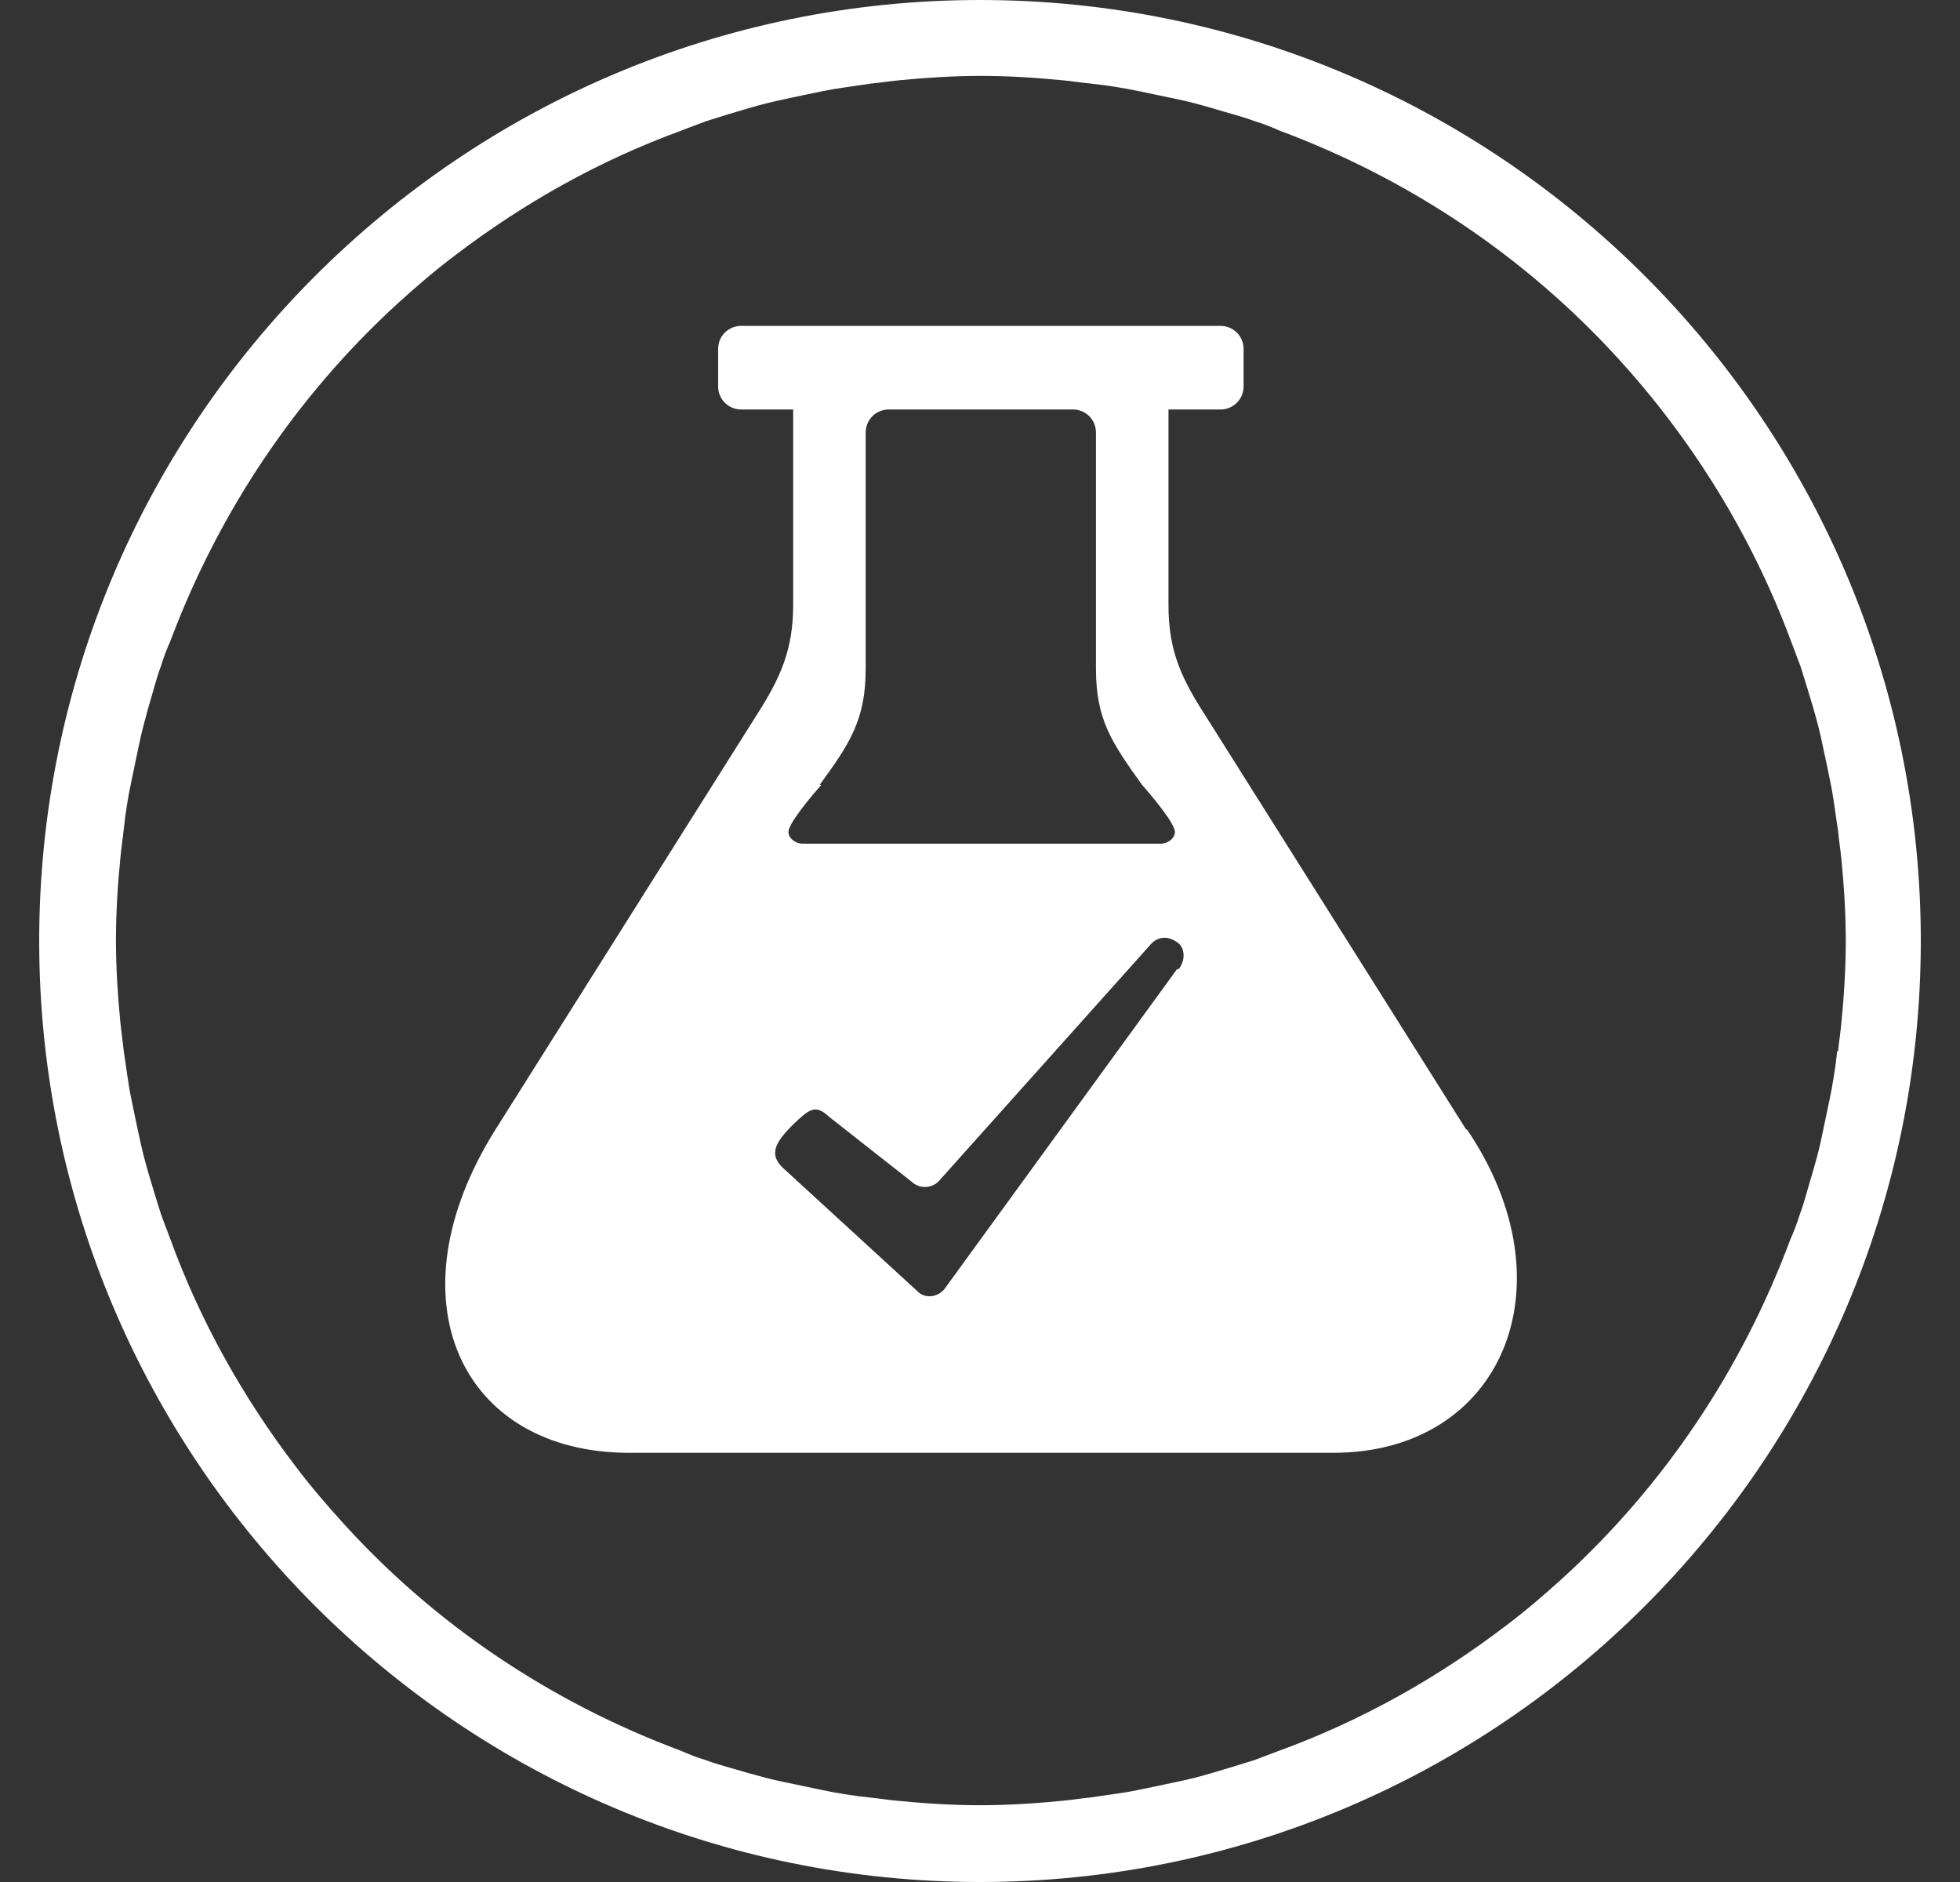
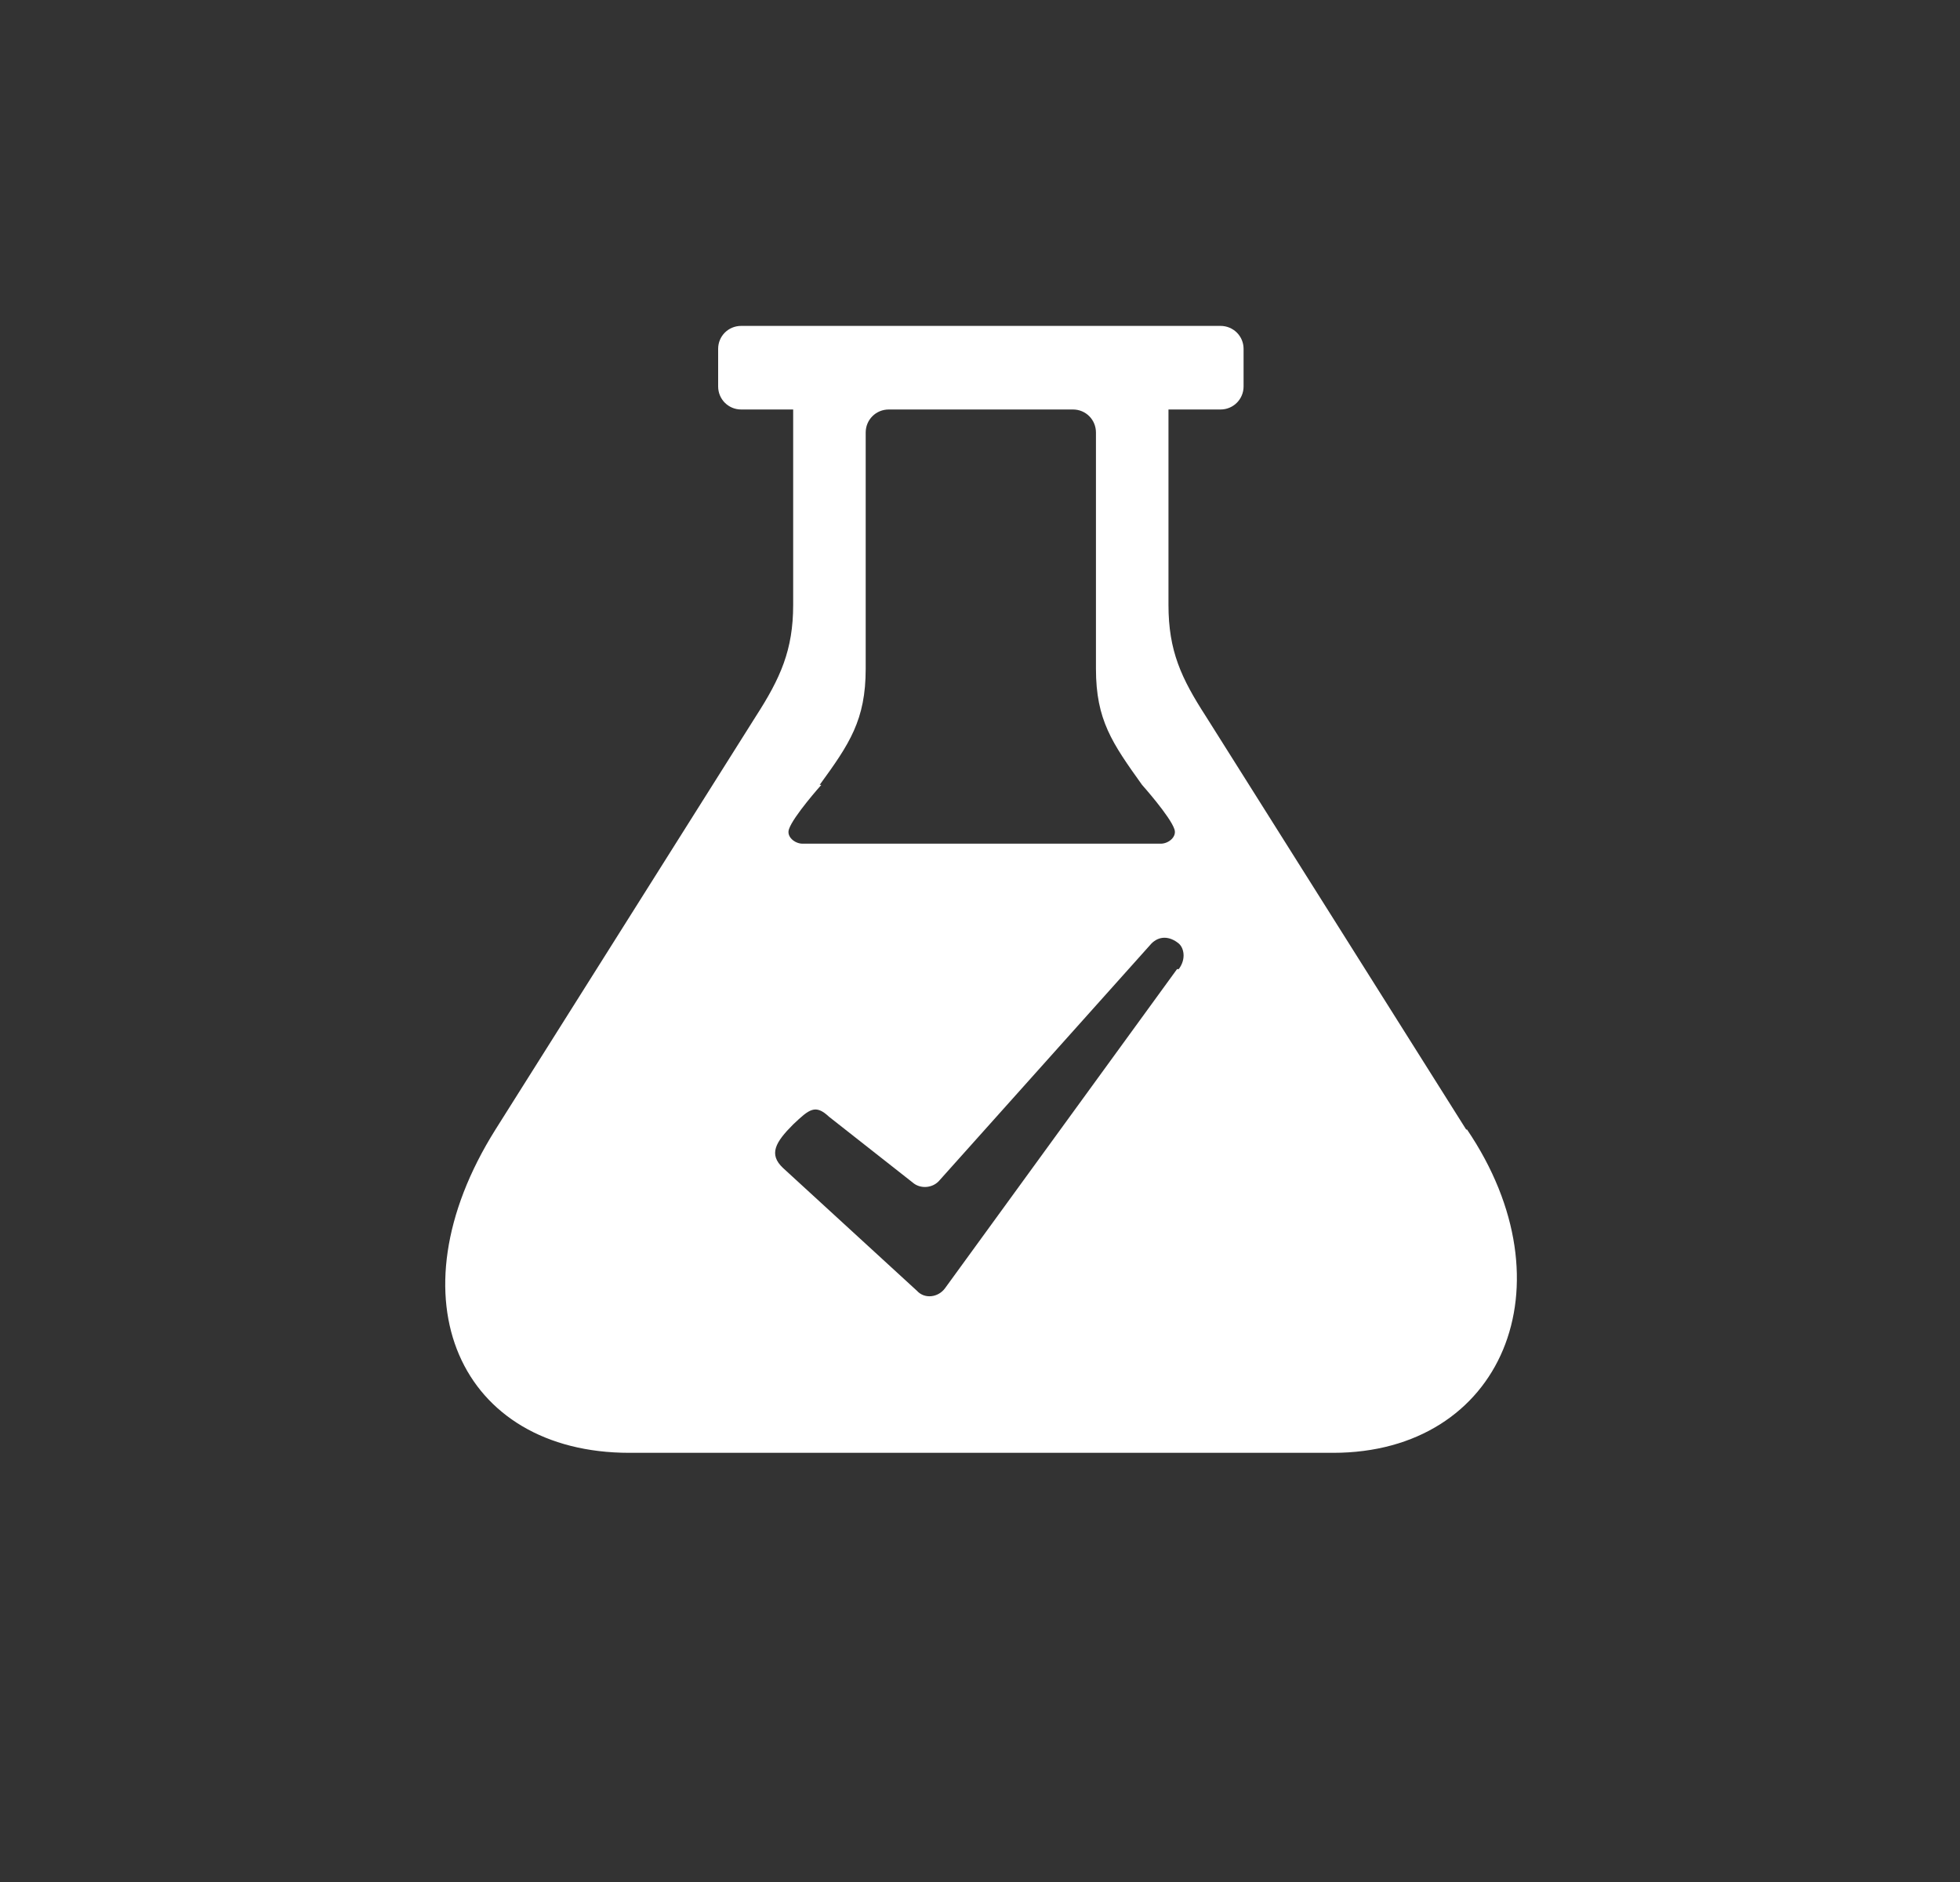
<svg xmlns="http://www.w3.org/2000/svg" fill="none" viewBox="0 0 25 24" height="24" width="25">
  <rect x="0" y="0" width="25" height="24" fill="#333333" stroke="none" />
-   <path fill="white" d="M12.5 -5.26113e-07C5.885 -1.10439e-06 0.5 5.385 0.5 12C0.5 18.615 5.885 24 12.5 24C19.115 24 24.5 18.615 24.5 12C24.5 5.385 19.115 5.21612e-08 12.5 -5.26113e-07ZM23.434 13.403C23.412 13.61 23.379 13.817 23.336 14.024C23.303 14.176 23.271 14.339 23.238 14.491C23.205 14.655 23.162 14.807 23.118 14.959C23.064 15.133 23.02 15.318 22.955 15.492C22.922 15.601 22.879 15.71 22.835 15.808C22.215 17.472 21.225 18.941 19.942 20.116C19.702 20.334 19.463 20.54 19.202 20.736C18.331 21.4 17.363 21.944 16.319 22.325C16.21 22.368 16.112 22.401 16.003 22.444C15.829 22.499 15.655 22.553 15.47 22.607C15.318 22.651 15.155 22.695 14.991 22.727C14.839 22.76 14.687 22.792 14.524 22.825C14.317 22.869 14.11 22.89 13.903 22.923C13.784 22.934 13.653 22.956 13.534 22.966C13.196 22.999 12.848 23.021 12.5 23.021C12.152 23.021 11.804 22.999 11.466 22.966C11.336 22.956 11.216 22.934 11.097 22.923C10.89 22.901 10.683 22.869 10.476 22.825C10.324 22.792 10.161 22.76 10.009 22.727C9.845 22.695 9.693 22.651 9.53 22.607C9.356 22.553 9.171 22.509 8.997 22.444C8.888 22.412 8.779 22.368 8.681 22.325C7.017 21.704 5.548 20.714 4.384 19.431C4.166 19.191 3.96 18.952 3.764 18.691C3.1 17.82 2.556 16.852 2.175 15.808C2.132 15.699 2.099 15.601 2.056 15.492C2.001 15.318 1.947 15.144 1.893 14.959C1.849 14.807 1.806 14.644 1.773 14.48C1.74 14.328 1.708 14.176 1.675 14.013C1.631 13.806 1.61 13.599 1.577 13.393C1.566 13.273 1.544 13.142 1.534 13.023C1.501 12.685 1.479 12.337 1.479 11.989C1.479 11.641 1.501 11.293 1.534 10.956C1.544 10.825 1.566 10.705 1.577 10.586C1.599 10.379 1.631 10.172 1.675 9.966C1.708 9.813 1.74 9.65 1.773 9.498C1.806 9.335 1.849 9.182 1.893 9.019C1.947 8.845 1.99 8.66 2.056 8.486C2.088 8.377 2.132 8.268 2.175 8.17C2.796 6.517 3.786 5.048 5.069 3.873C5.309 3.655 5.548 3.449 5.809 3.253C6.68 2.589 7.648 2.045 8.692 1.665C8.801 1.621 8.899 1.588 9.008 1.545C9.182 1.49 9.356 1.436 9.541 1.382C9.693 1.338 9.856 1.295 10.02 1.262C10.172 1.229 10.324 1.197 10.487 1.164C10.694 1.121 10.901 1.099 11.107 1.066C11.227 1.055 11.358 1.034 11.477 1.023C11.815 0.99 12.163 0.968 12.511 0.968C12.859 0.968 13.207 0.99 13.544 1.023C13.675 1.034 13.795 1.055 13.914 1.066C14.121 1.088 14.328 1.121 14.534 1.164C14.687 1.197 14.85 1.229 15.002 1.262C15.165 1.295 15.318 1.338 15.47 1.382C15.644 1.436 15.829 1.48 16.003 1.545C16.112 1.578 16.221 1.621 16.319 1.665C17.983 2.285 19.452 3.275 20.627 4.558C21.584 5.603 22.346 6.832 22.846 8.181C22.89 8.29 22.922 8.388 22.966 8.497C23.02 8.671 23.075 8.845 23.129 9.03C23.173 9.182 23.216 9.345 23.249 9.509C23.282 9.661 23.314 9.813 23.347 9.976C23.39 10.183 23.412 10.39 23.445 10.597C23.456 10.716 23.477 10.847 23.488 10.966C23.521 11.304 23.543 11.652 23.543 12C23.543 12.348 23.521 12.696 23.488 13.034C23.477 13.164 23.456 13.284 23.445 13.403L23.434 13.403Z" />
  <path fill="white" d="M18.701 14.404L15.383 9.138C15.067 8.649 14.904 8.301 14.904 7.713L14.904 5.222L15.568 5.222C15.731 5.222 15.862 5.091 15.862 4.928L15.862 4.449C15.862 4.286 15.731 4.156 15.568 4.156L9.454 4.156C9.29 4.156 9.16 4.286 9.16 4.449L9.16 4.928C9.16 5.091 9.29 5.222 9.454 5.222L10.117 5.222L10.117 7.713C10.117 8.29 9.954 8.649 9.639 9.138L6.32 14.404C4.96 16.569 5.874 18.527 8.028 18.527L17.004 18.527C19.158 18.527 20.061 16.395 18.712 14.404L18.701 14.404ZM10.455 10.009C10.835 9.487 11.042 9.182 11.042 8.529L11.042 5.516C11.042 5.352 11.173 5.222 11.336 5.222L13.686 5.222C13.849 5.222 13.979 5.352 13.979 5.516L13.979 8.529C13.979 9.182 14.186 9.476 14.567 10.009C14.567 10.009 14.926 10.411 14.98 10.575C15.013 10.672 14.904 10.759 14.806 10.759L10.237 10.759C10.139 10.759 10.03 10.672 10.063 10.575C10.117 10.411 10.476 10.009 10.476 10.009L10.455 10.009ZM15.013 12.359L12.054 16.428C11.967 16.547 11.793 16.569 11.695 16.46L9.987 14.894C9.802 14.72 9.889 14.567 10.117 14.339C10.324 14.143 10.4 14.078 10.574 14.241L11.64 15.079C11.738 15.166 11.902 15.155 11.989 15.046L14.687 12.032C14.785 11.934 14.915 11.934 15.035 12.032C15.1 12.087 15.133 12.228 15.035 12.359L15.013 12.359Z" />
</svg>